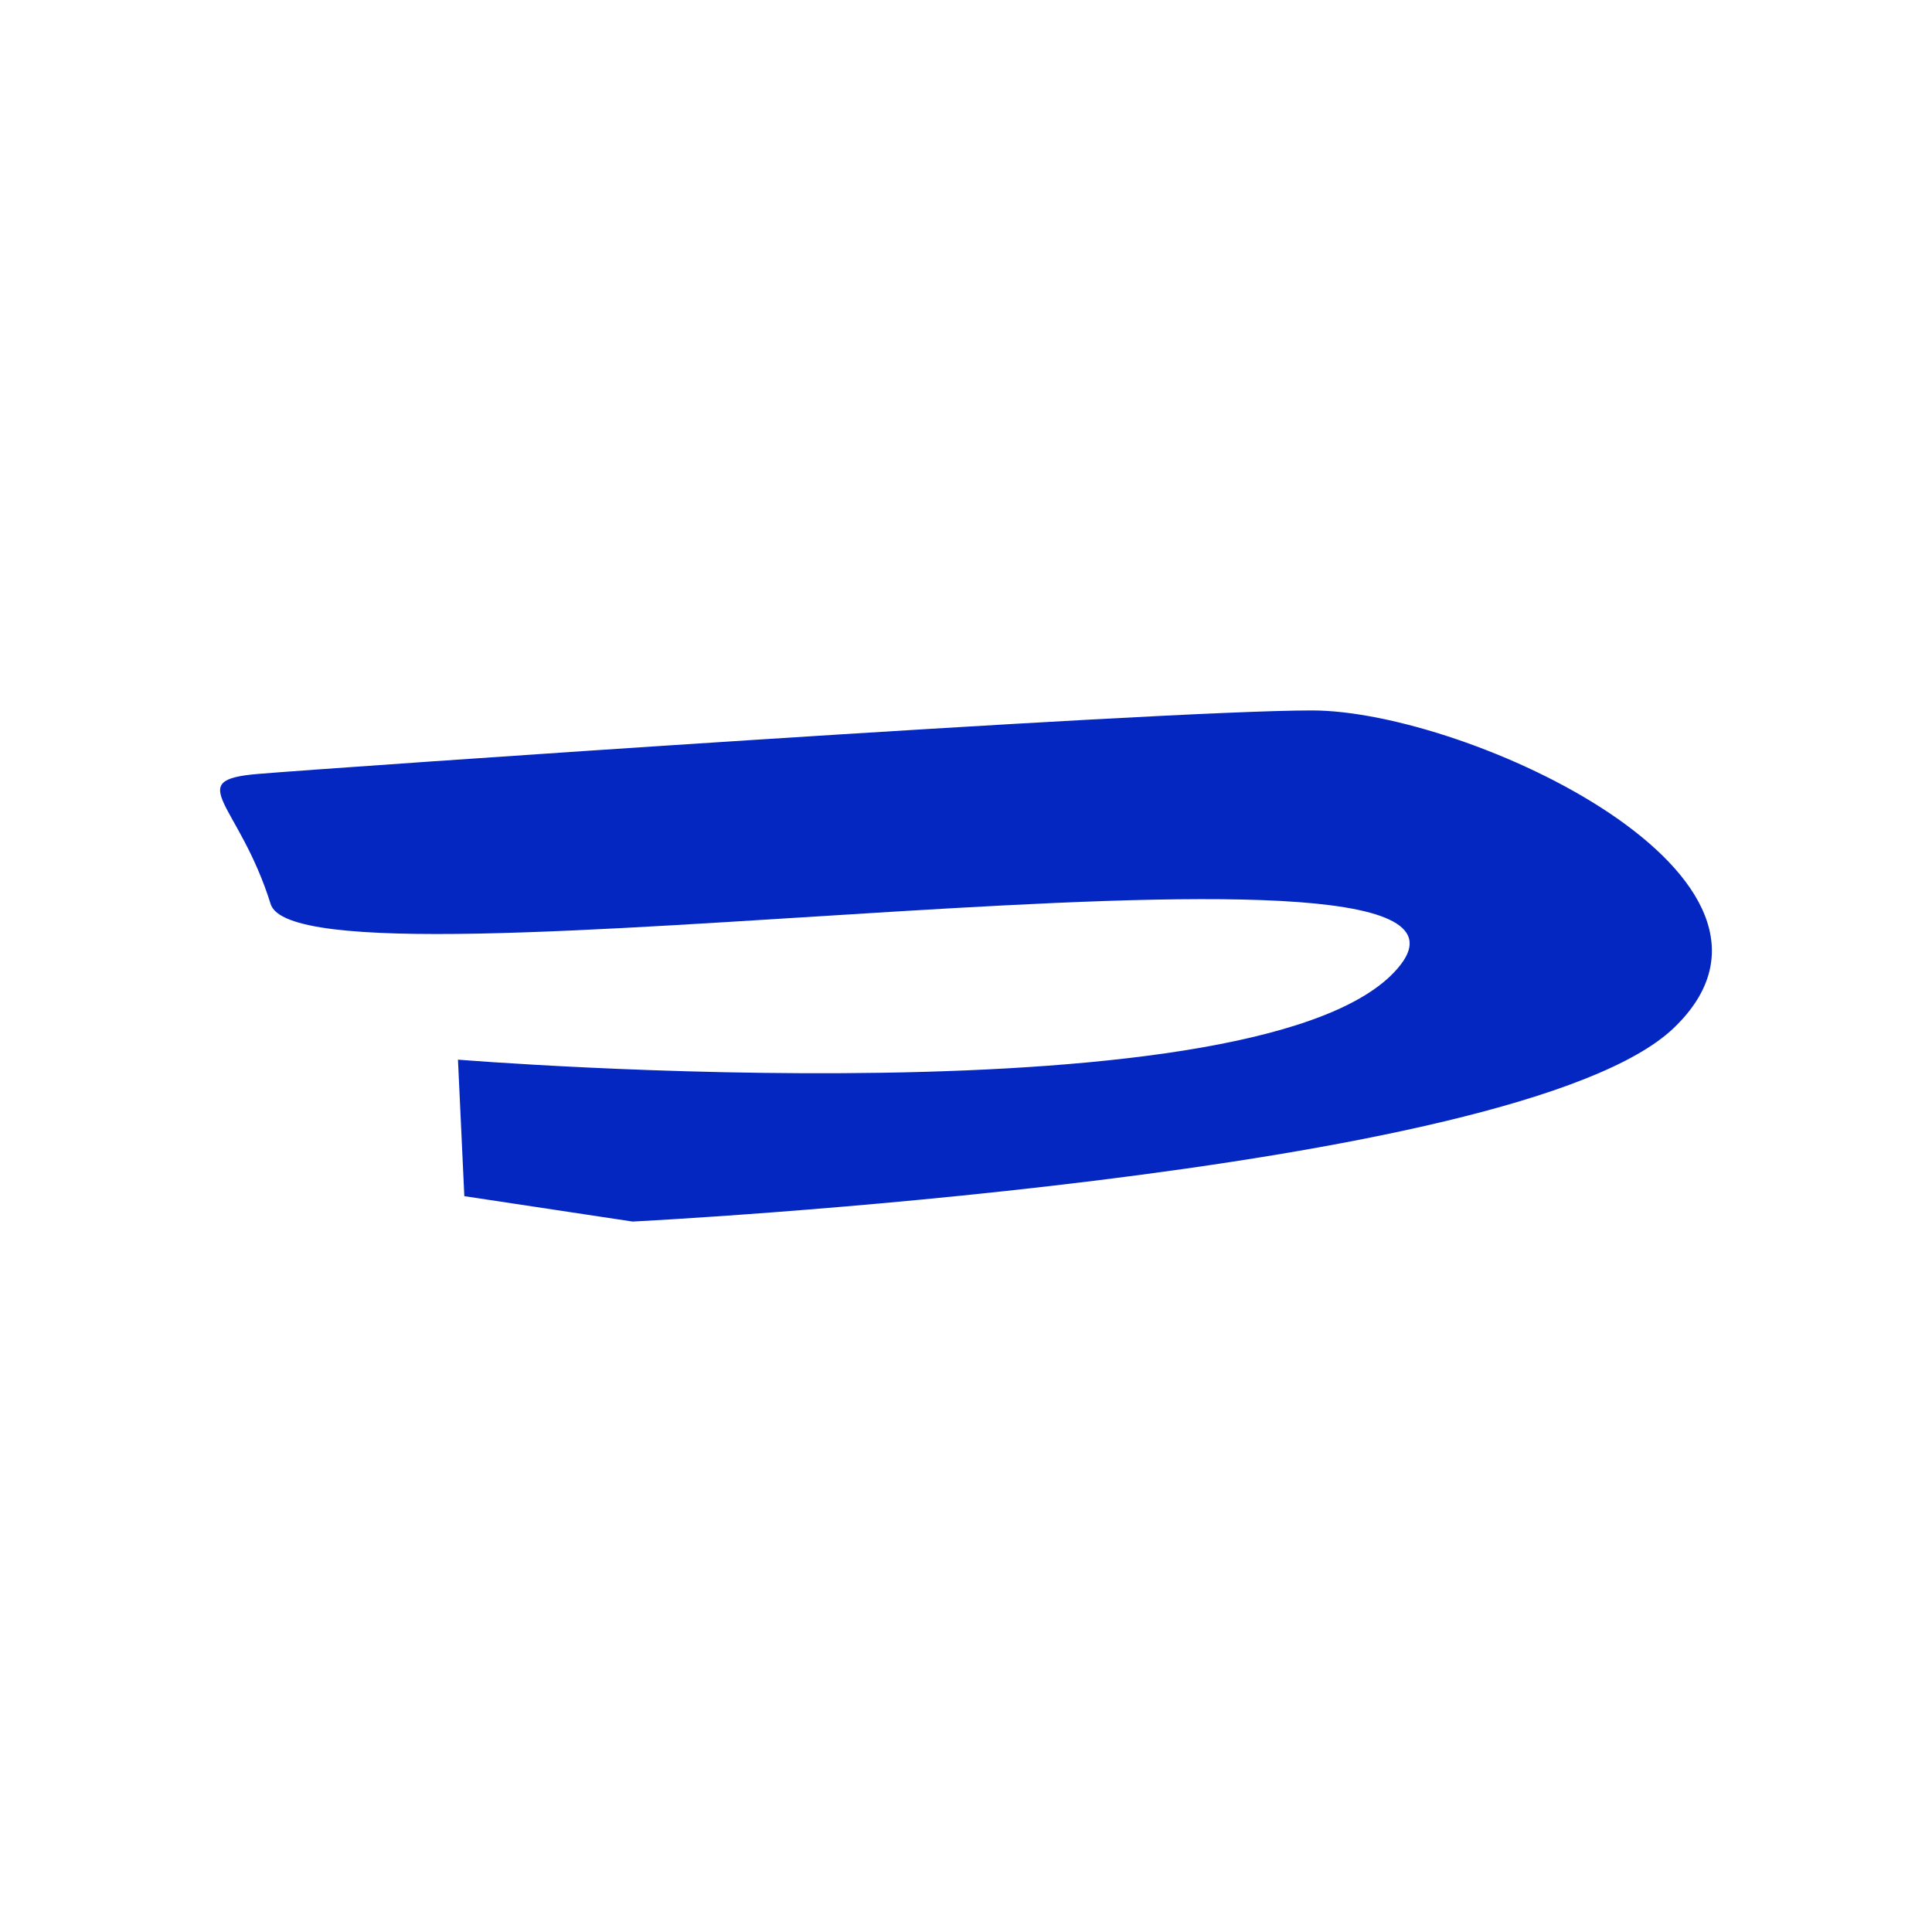
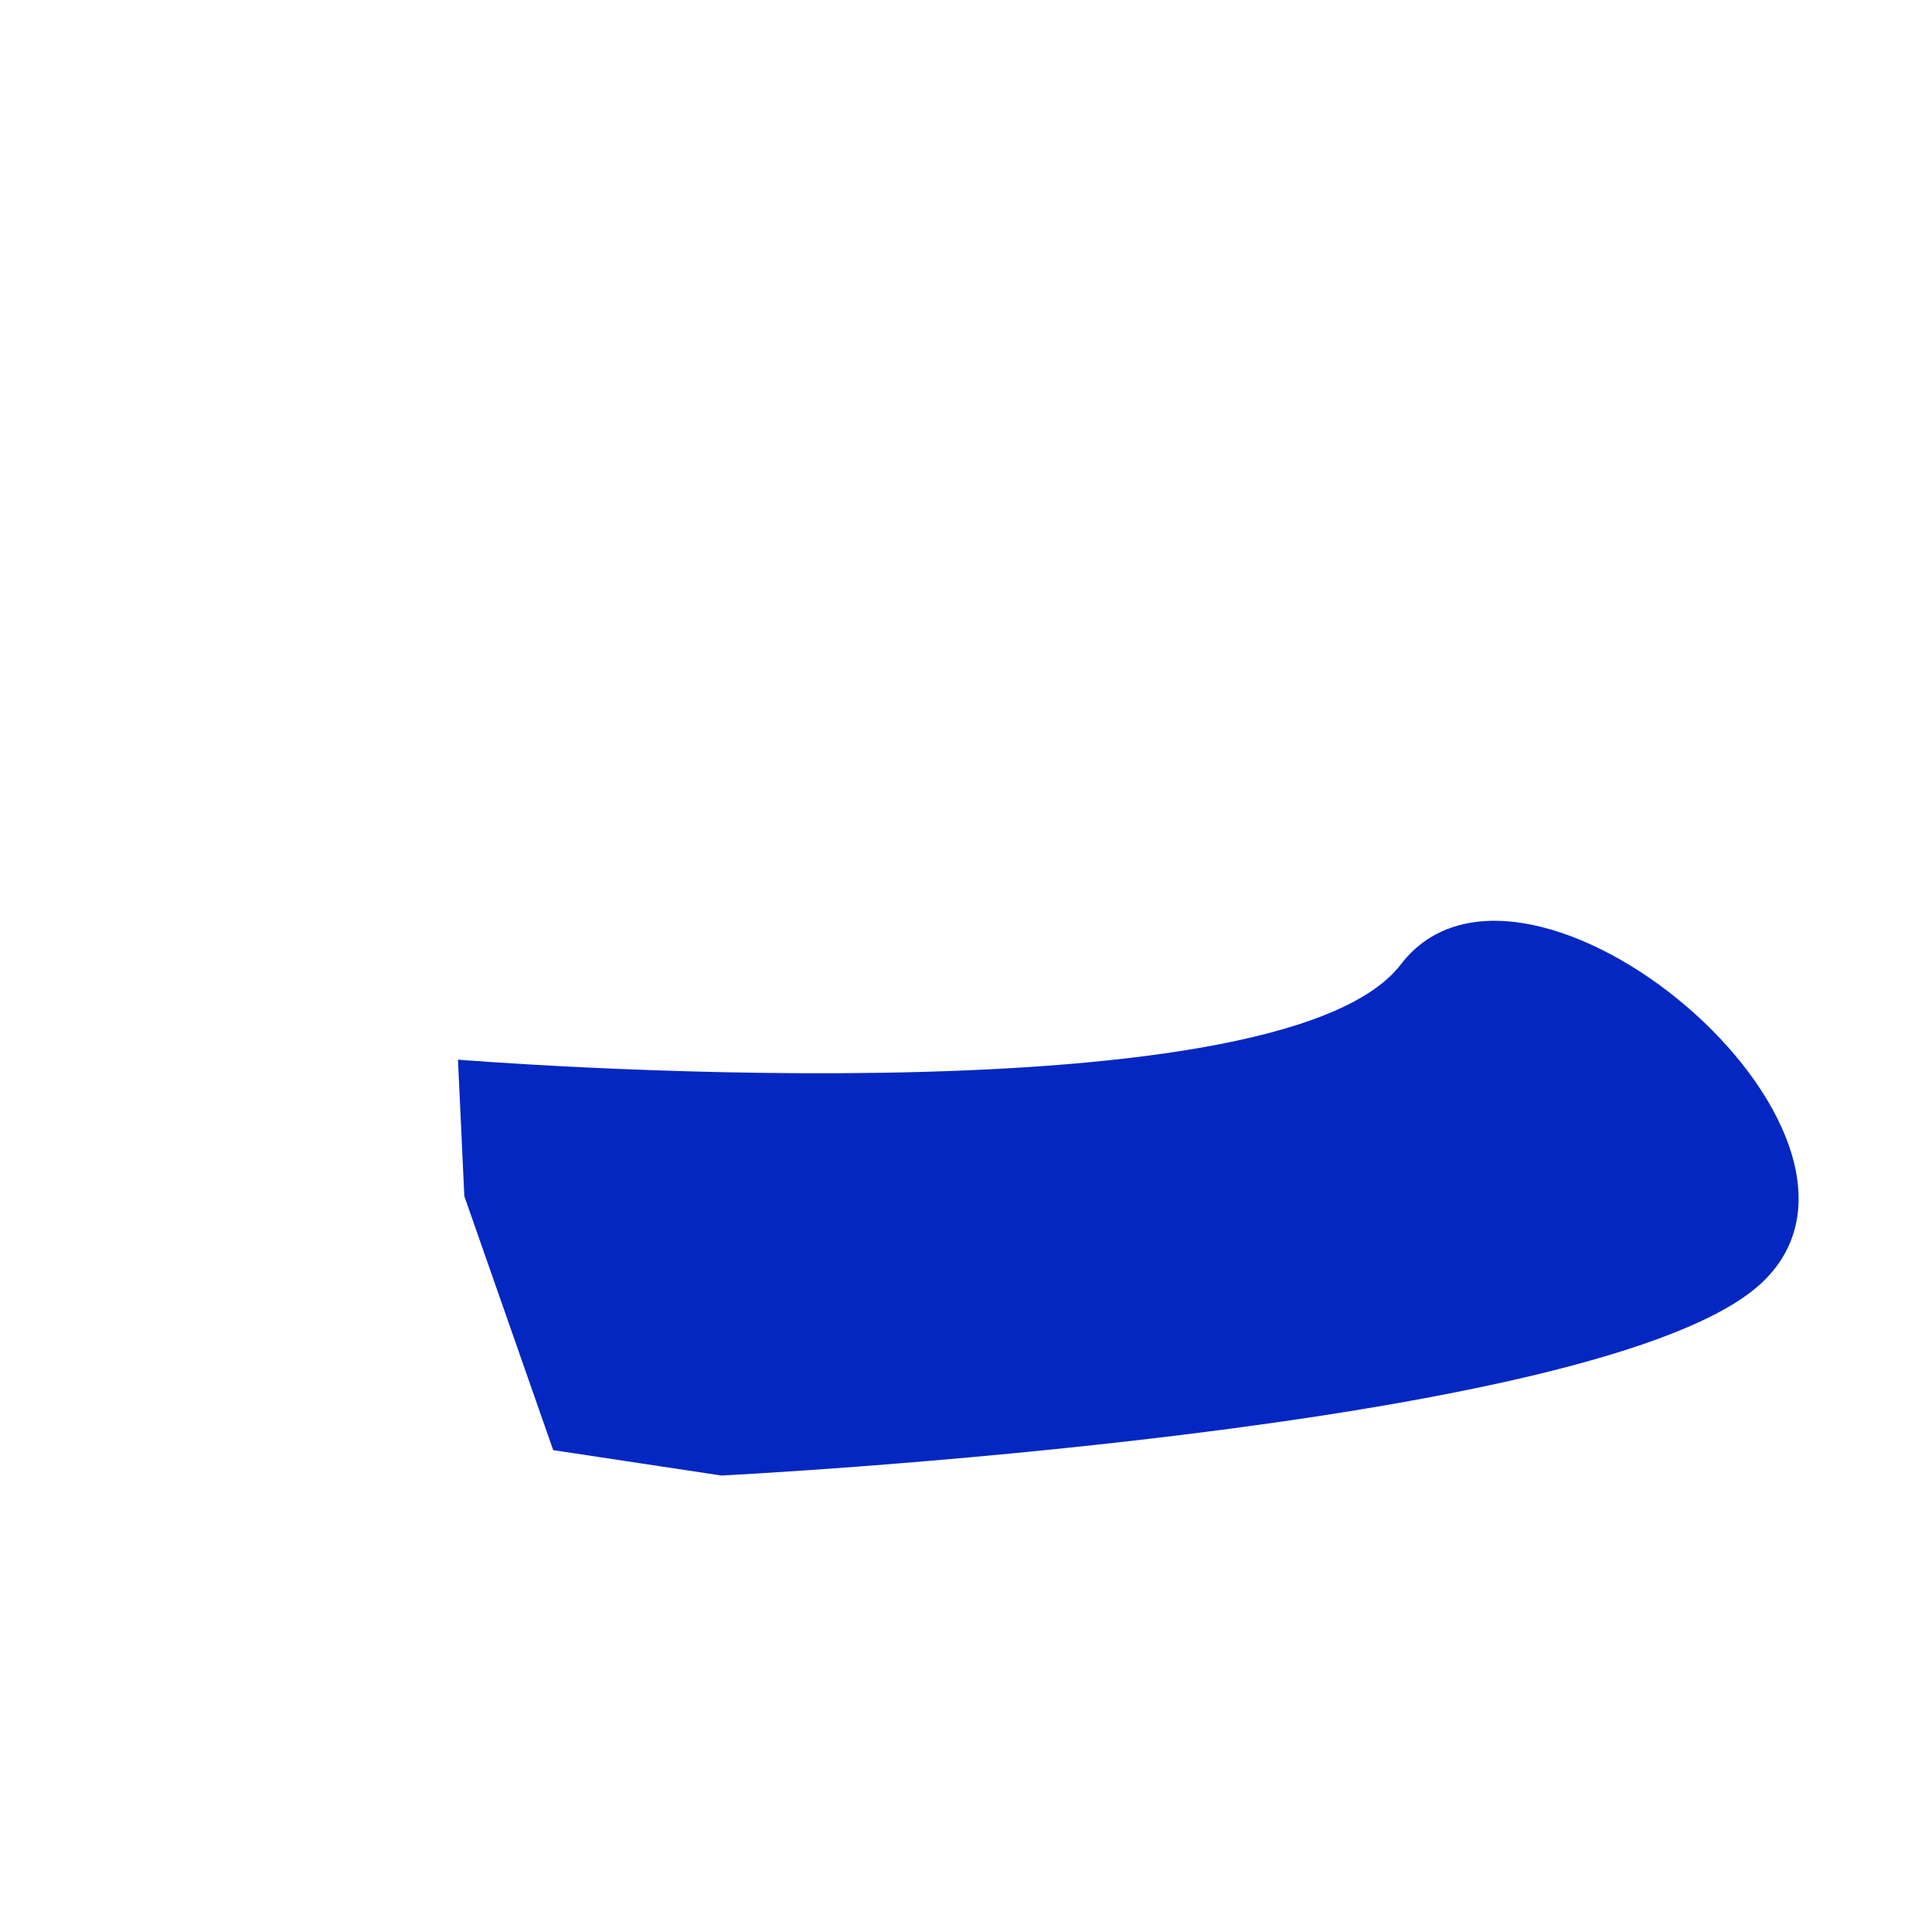
<svg xmlns="http://www.w3.org/2000/svg" data-name="Graphic Element" viewBox="0 0 900 900">
-   <path d="m216.3 557.22-2.96-63.59s381.55 31.06 439.23-44.37c57.68-75.42-511.69 19.23-526.48-28.1-14.79-47.32-41.41-57.68-5.92-60.63 35.49-2.96 418.52-29.58 490.99-29.58s241.06 78.38 168.59 147.89c-72.46 69.51-485.07 90.21-485.07 90.21l-78.38-11.83Z" style="fill:#0427c2" />
+   <path d="m216.3 557.22-2.96-63.59s381.55 31.06 439.23-44.37s241.06 78.38 168.59 147.89c-72.46 69.51-485.07 90.21-485.07 90.21l-78.38-11.83Z" style="fill:#0427c2" />
</svg>